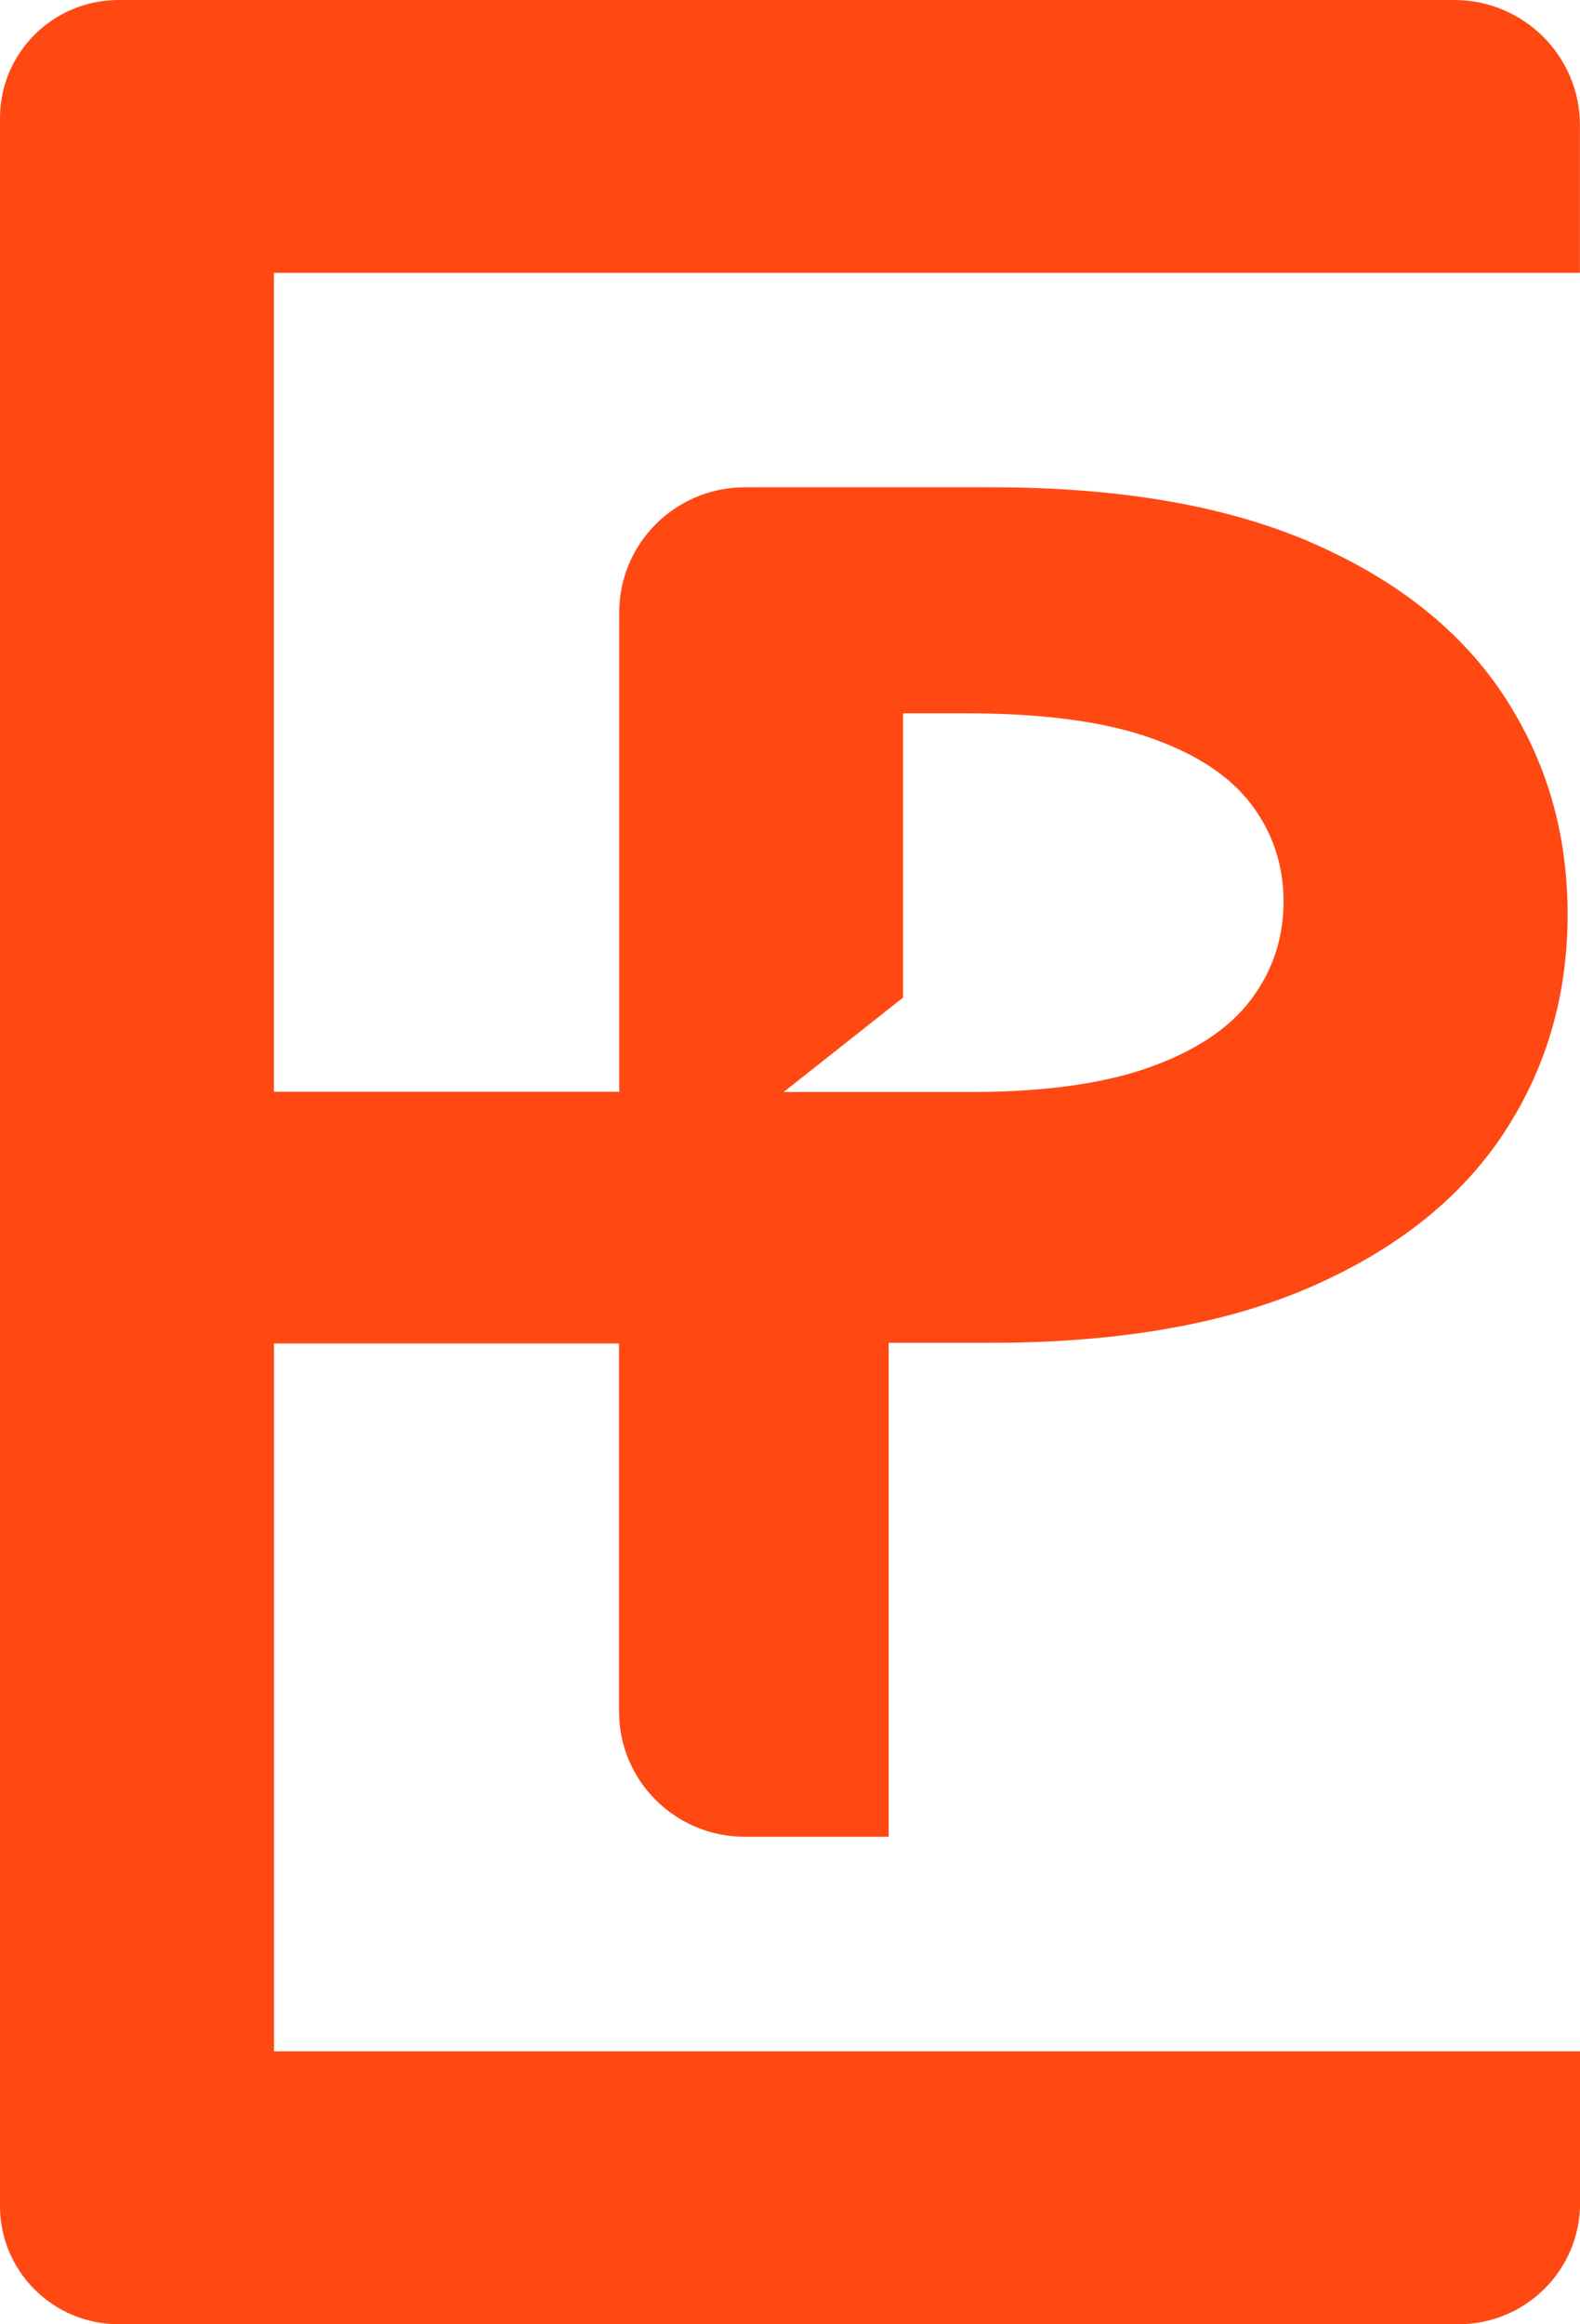
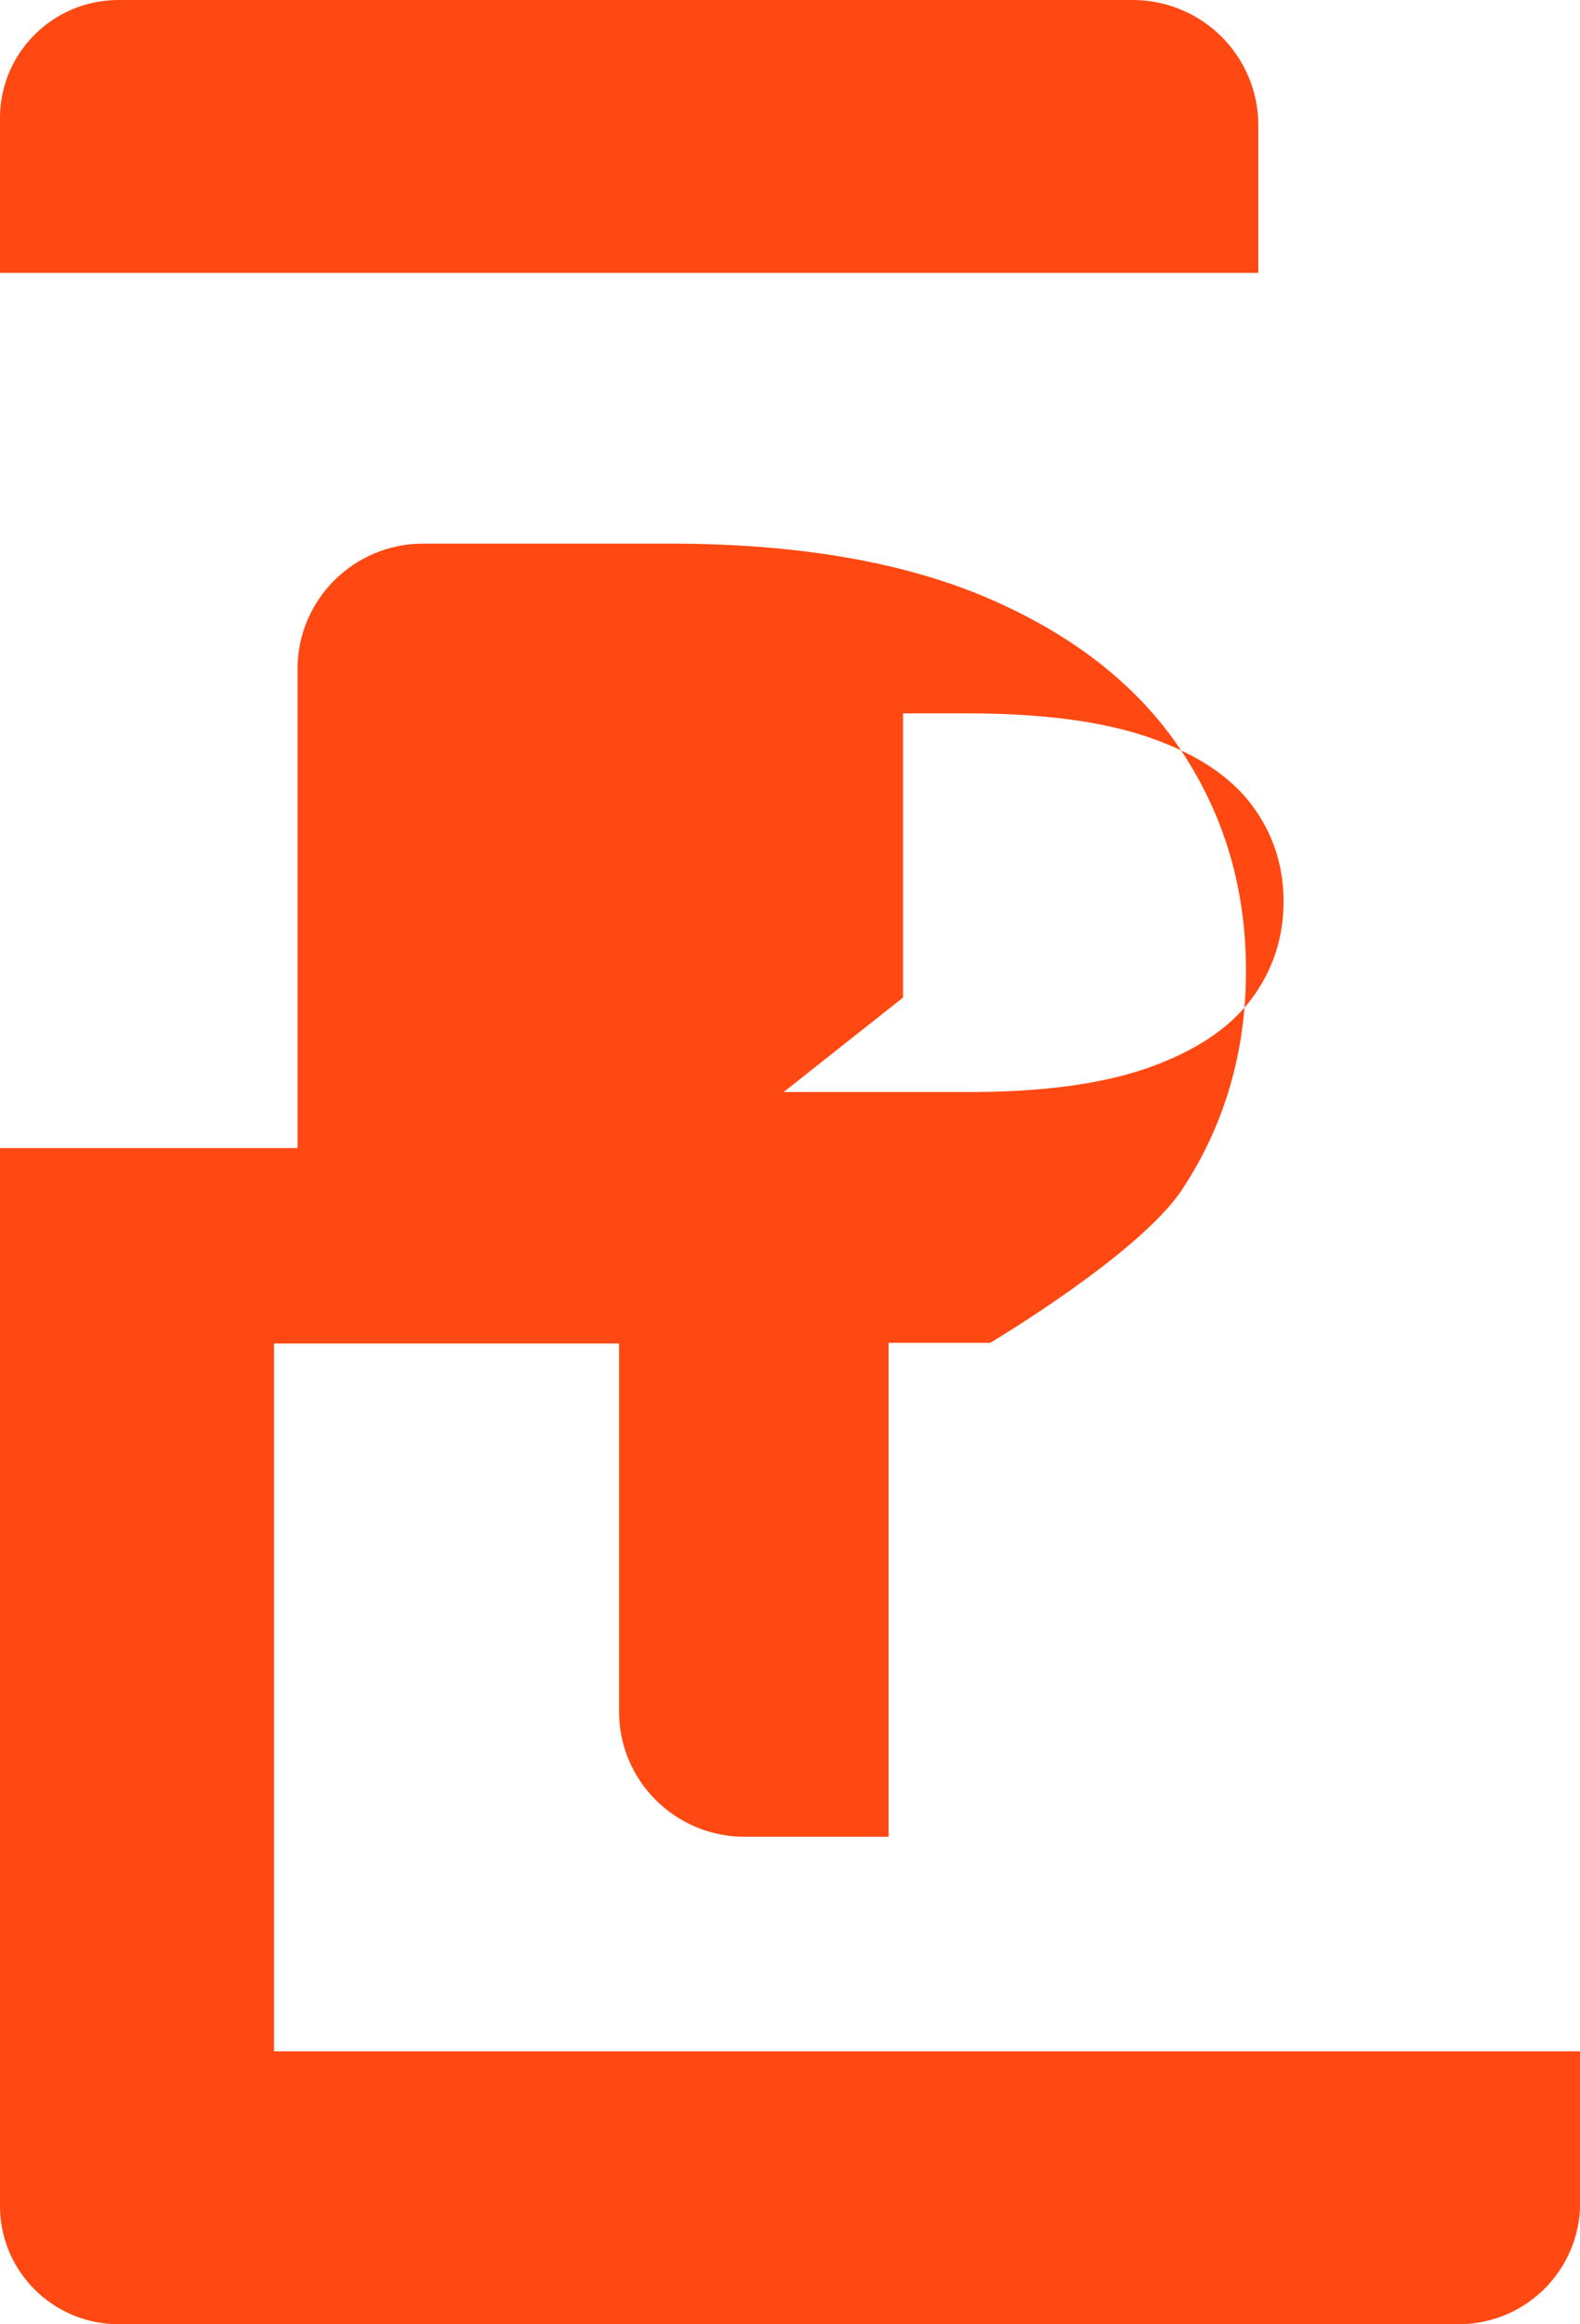
<svg xmlns="http://www.w3.org/2000/svg" id="Layer_2" viewBox="0 0 196.45 288.81">
  <defs>
    <style>.cls-1{fill:#ff4812;}</style>
  </defs>
  <g id="Layer_1-2">
-     <path class="cls-1" d="M180.82,0H14.75C6.6,0,0,6.56,0,14.67v259.46c0,8.1,6.6,14.68,14.75,14.68h166.6c8.35,0,15.11-6.74,15.11-15.04v-18.87H34.07v-87.96h42.9v45.75c0,8.59,7,15.55,15.63,15.55h17.89v-61.38h12.62c16.04,0,29.37-2.34,39.99-7s18.57-11.02,23.87-19.05c5.29-8.03,7.94-17.09,7.94-27.18s-2.62-19.07-7.88-27.1c-5.26-8.03-13.18-14.37-23.76-19.01-10.59-4.64-23.93-6.97-40.04-6.97h-30.61c-8.64,0-15.63,6.97-15.63,15.55v59.56h-42.93V33.91h162.38V15.55c0-8.59-7-15.55-15.63-15.55ZM112.28,123.95v-35.31h7.9c9.39,0,16.96,1,22.72,3,5.76,2,9.98,4.75,12.66,8.29,2.68,3.52,4.03,7.56,4.03,12.1s-1.35,8.59-4.03,12.16c-2.68,3.57-6.89,6.38-12.62,8.43-5.74,2.05-13.2,3.08-22.4,3.08h-23.11l14.85-11.74Z" />
+     <path class="cls-1" d="M180.82,0H14.75C6.6,0,0,6.56,0,14.67v259.46c0,8.1,6.6,14.68,14.75,14.68h166.6c8.35,0,15.11-6.74,15.11-15.04v-18.87H34.07v-87.96h42.9v45.75c0,8.59,7,15.55,15.63,15.55h17.89v-61.38h12.62s18.57-11.02,23.87-19.05c5.29-8.03,7.94-17.09,7.94-27.18s-2.62-19.07-7.88-27.1c-5.26-8.03-13.18-14.37-23.76-19.01-10.59-4.64-23.93-6.97-40.04-6.97h-30.61c-8.64,0-15.63,6.97-15.63,15.55v59.56h-42.93V33.91h162.38V15.55c0-8.59-7-15.55-15.63-15.55ZM112.28,123.95v-35.31h7.9c9.39,0,16.96,1,22.72,3,5.76,2,9.98,4.75,12.66,8.29,2.68,3.52,4.03,7.56,4.03,12.1s-1.35,8.59-4.03,12.16c-2.68,3.57-6.89,6.38-12.62,8.43-5.74,2.05-13.2,3.08-22.4,3.08h-23.11l14.85-11.74Z" />
  </g>
</svg>